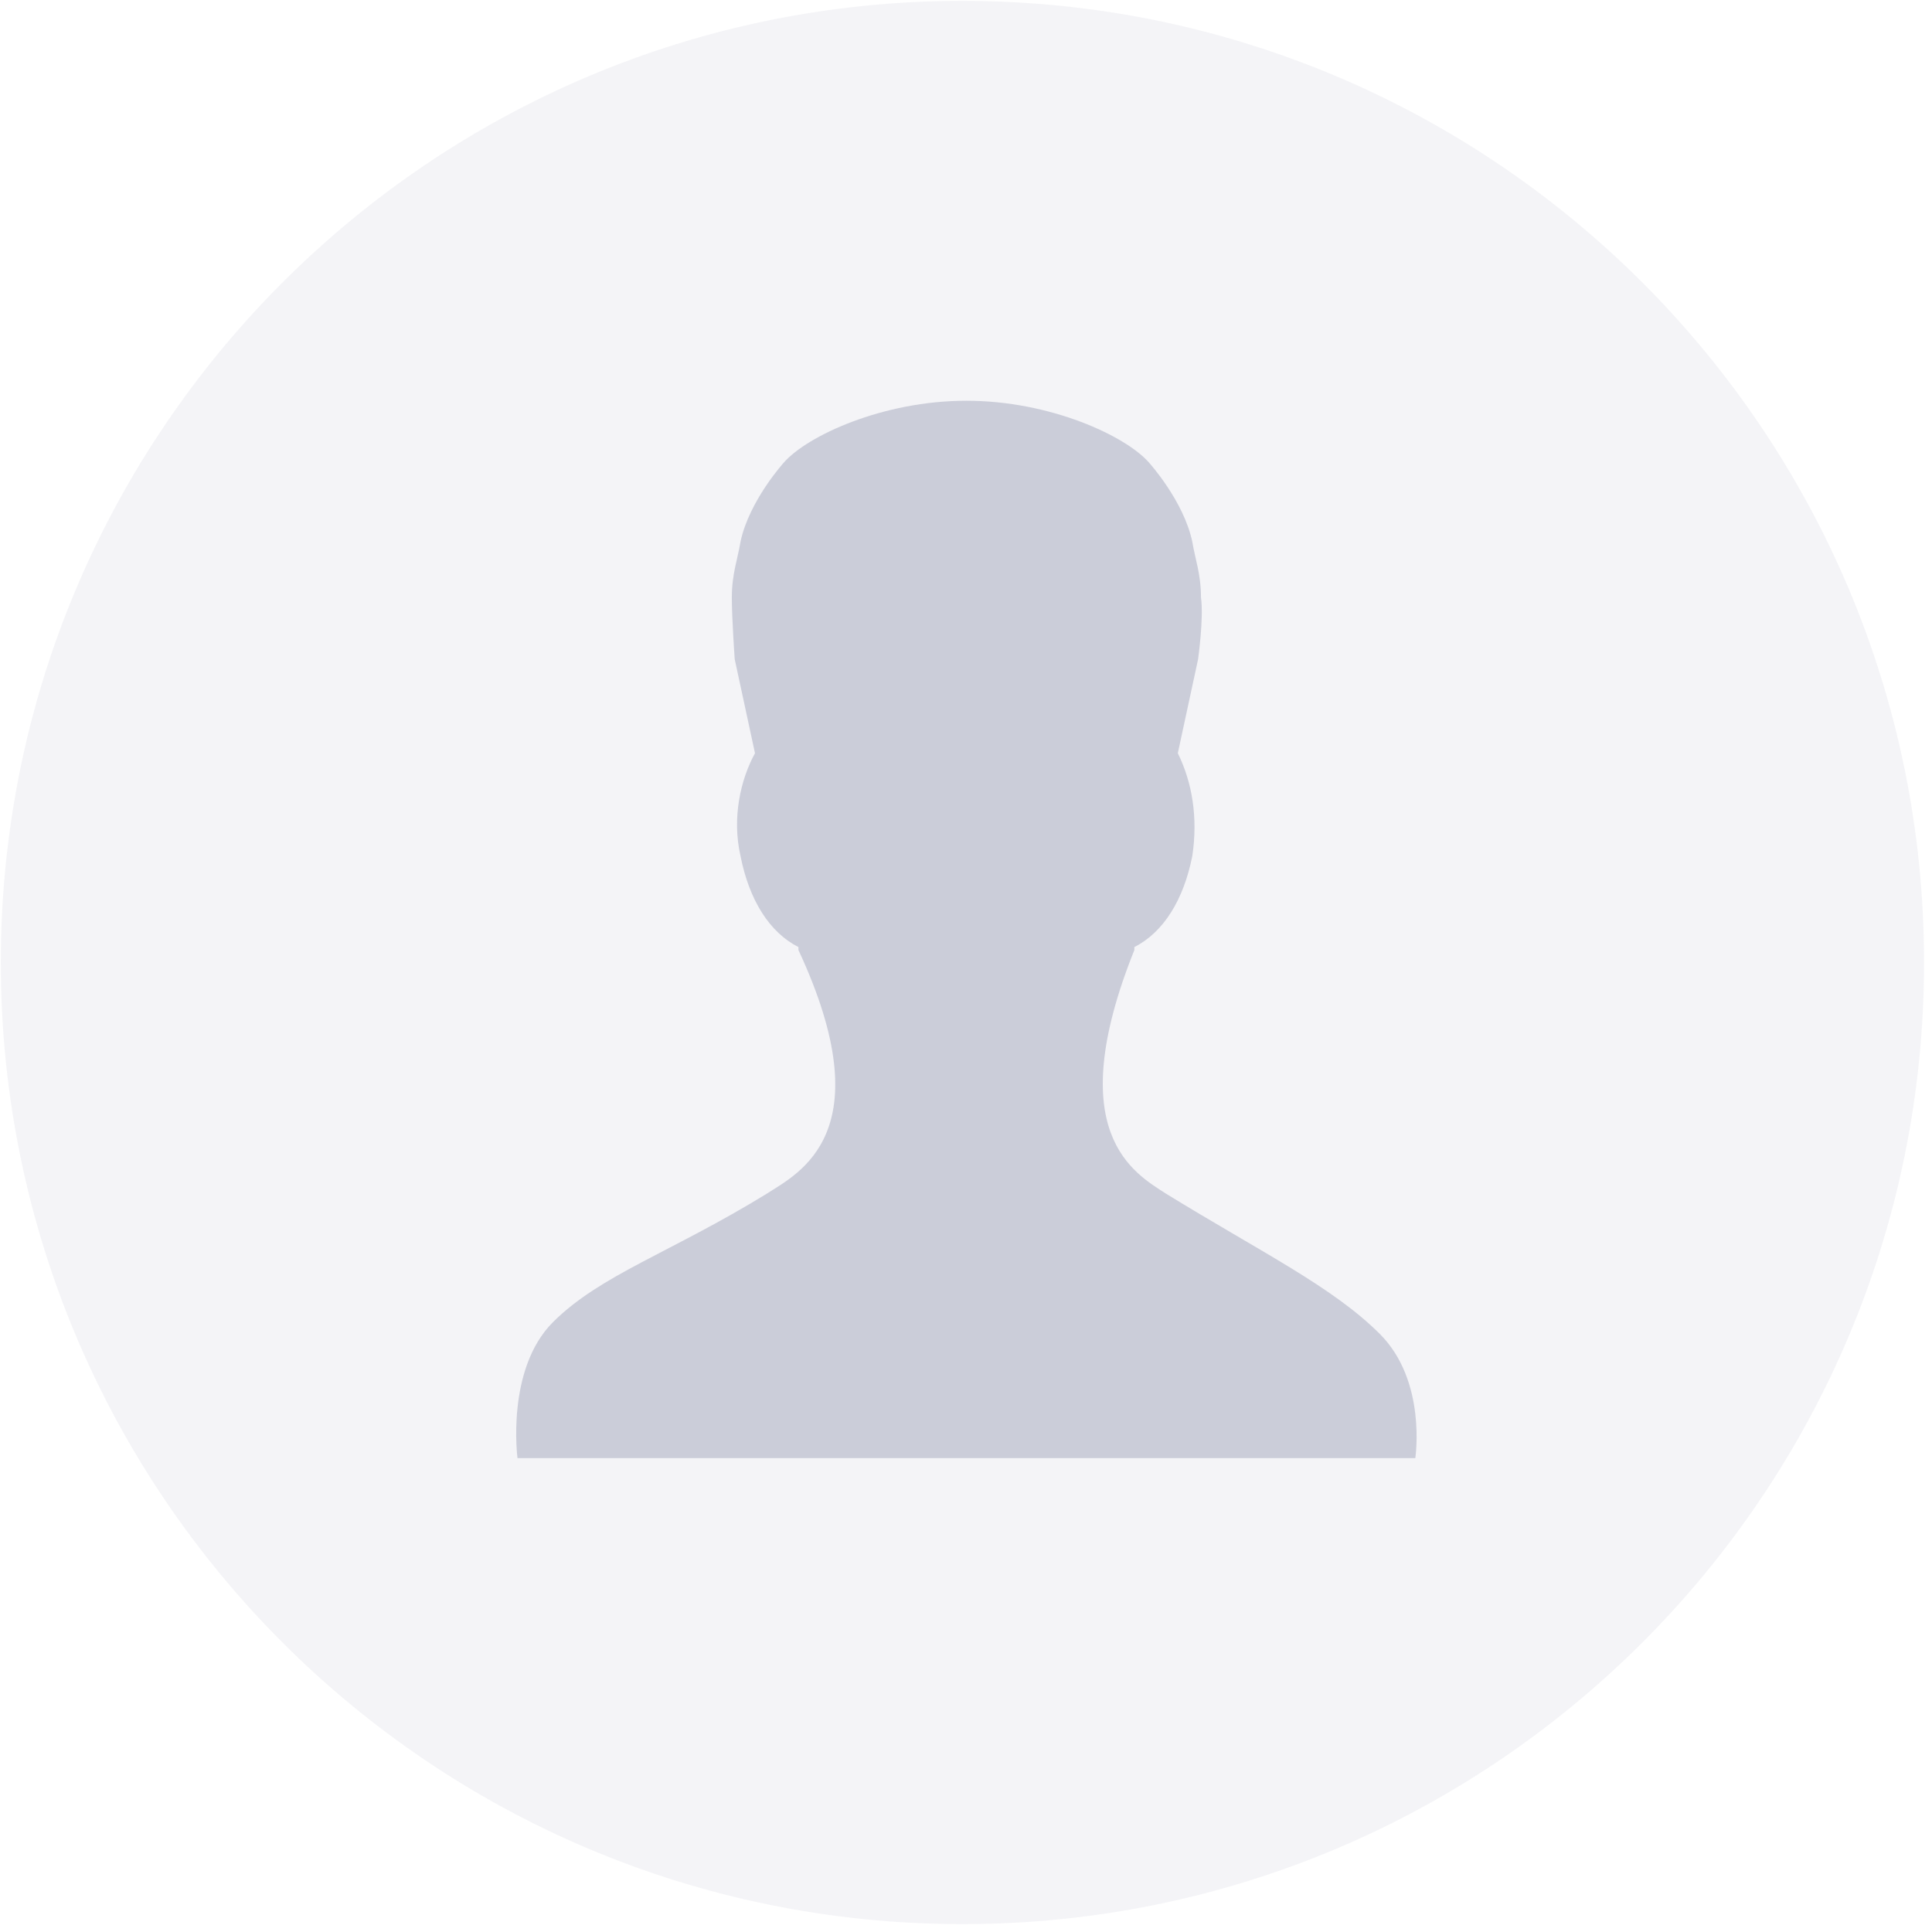
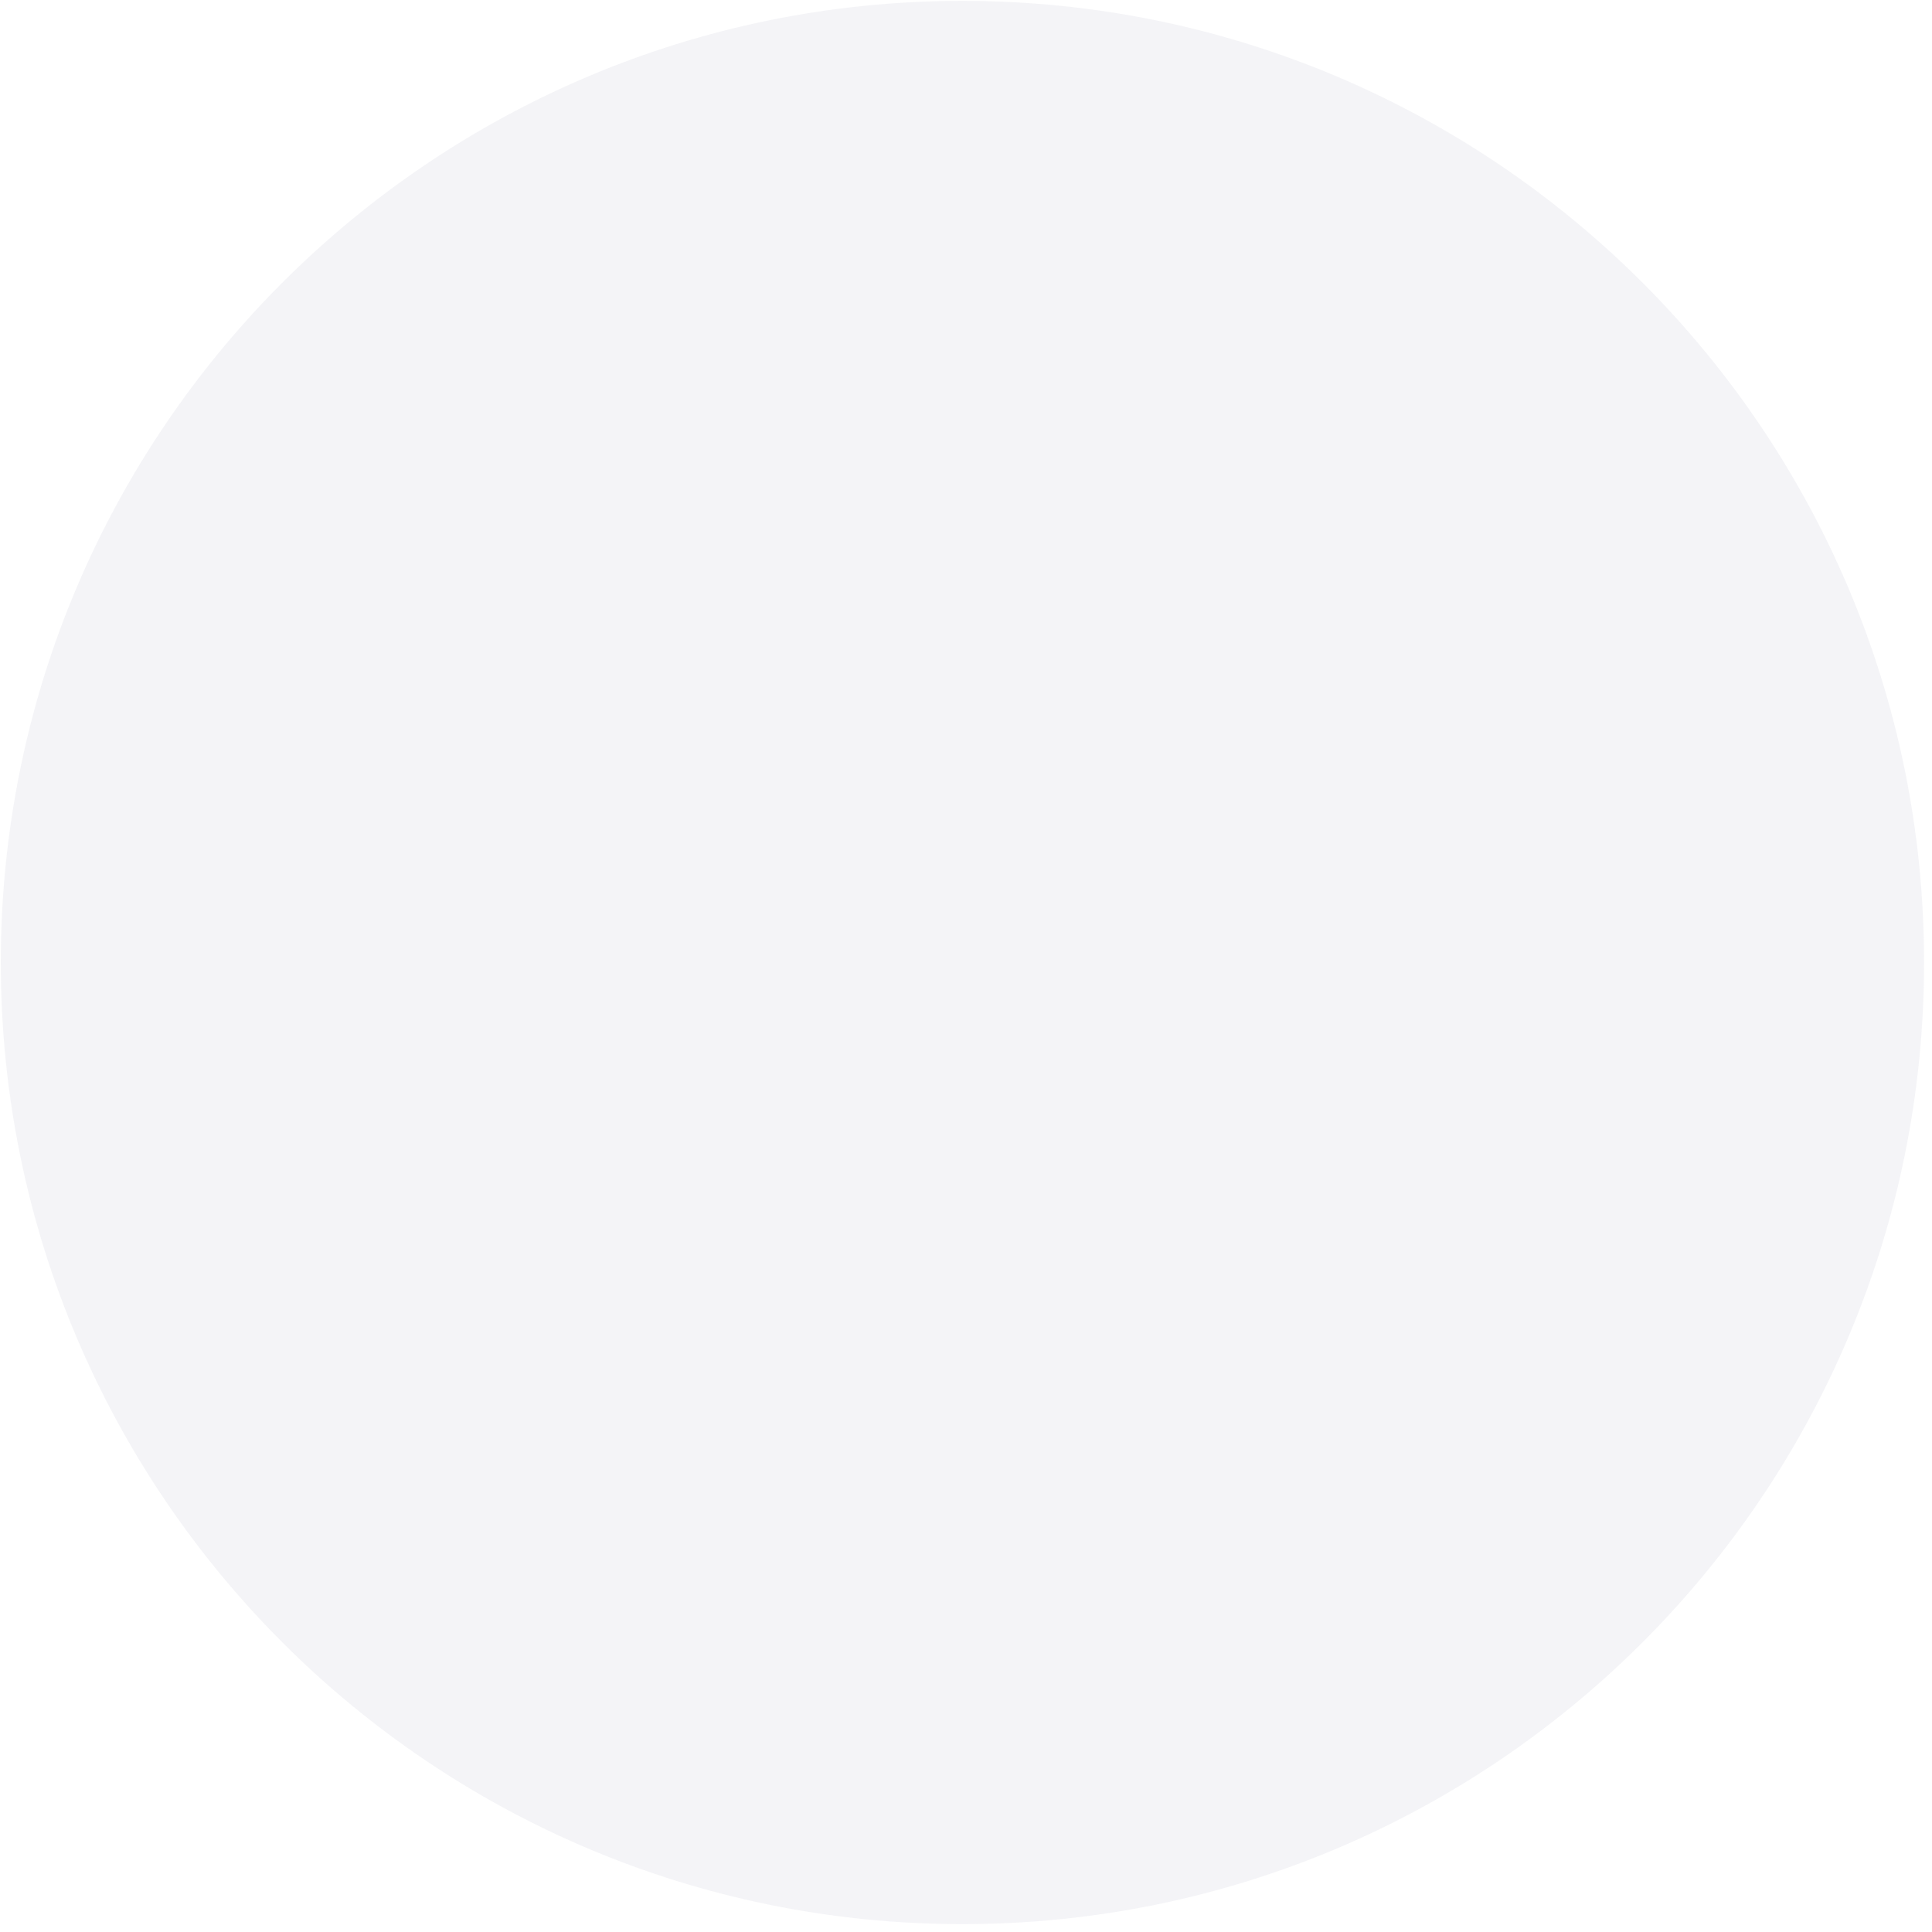
<svg xmlns="http://www.w3.org/2000/svg" width="221" height="221" viewBox="0 0 221 221" fill="none">
  <path opacity="0.1" fill-rule="evenodd" clip-rule="evenodd" d="M110.092 220.1C170.843 220.1 220.092 170.851 220.092 110.1C220.092 49.349 170.843 0.1 110.092 0.1C49.34 0.1 0.092 49.349 0.092 110.1C0.092 170.851 49.34 220.1 110.092 220.1Z" fill="#8F95AC" />
-   <path opacity="0.4" fill-rule="evenodd" clip-rule="evenodd" d="M63.251 151.242C57.846 156.647 59.197 166.796 59.197 166.796H161.895C161.895 166.796 163.246 157.998 157.841 152.593C152.436 147.188 144.337 143.277 133.404 136.558C129.76 134.206 121.356 129.621 129.76 108.671V108.335C133.073 106.655 135.392 102.959 136.386 97.919C137.048 93.551 136.386 89.519 134.73 86.16L137.048 75.408C137.048 75.408 137.711 70.704 137.38 68.352C137.38 65.665 136.717 63.985 136.386 61.969C135.392 57.265 131.417 52.897 131.417 52.897C128.766 49.873 120.153 45.841 110.546 45.841C100.939 45.841 92.325 49.873 89.675 52.897C89.675 52.897 85.7 57.265 84.706 61.969C84.374 63.985 83.712 65.665 83.712 68.352C83.712 70.704 84.043 75.408 84.043 75.408L86.362 86.16C84.706 89.183 83.712 93.551 84.706 97.919C85.7 102.959 88.019 106.655 91.331 108.335V108.671C101.087 129.621 91.332 134.206 87.687 136.558C76.755 143.277 68.656 145.836 63.251 151.242Z" fill="#8F95AC" />
</svg>